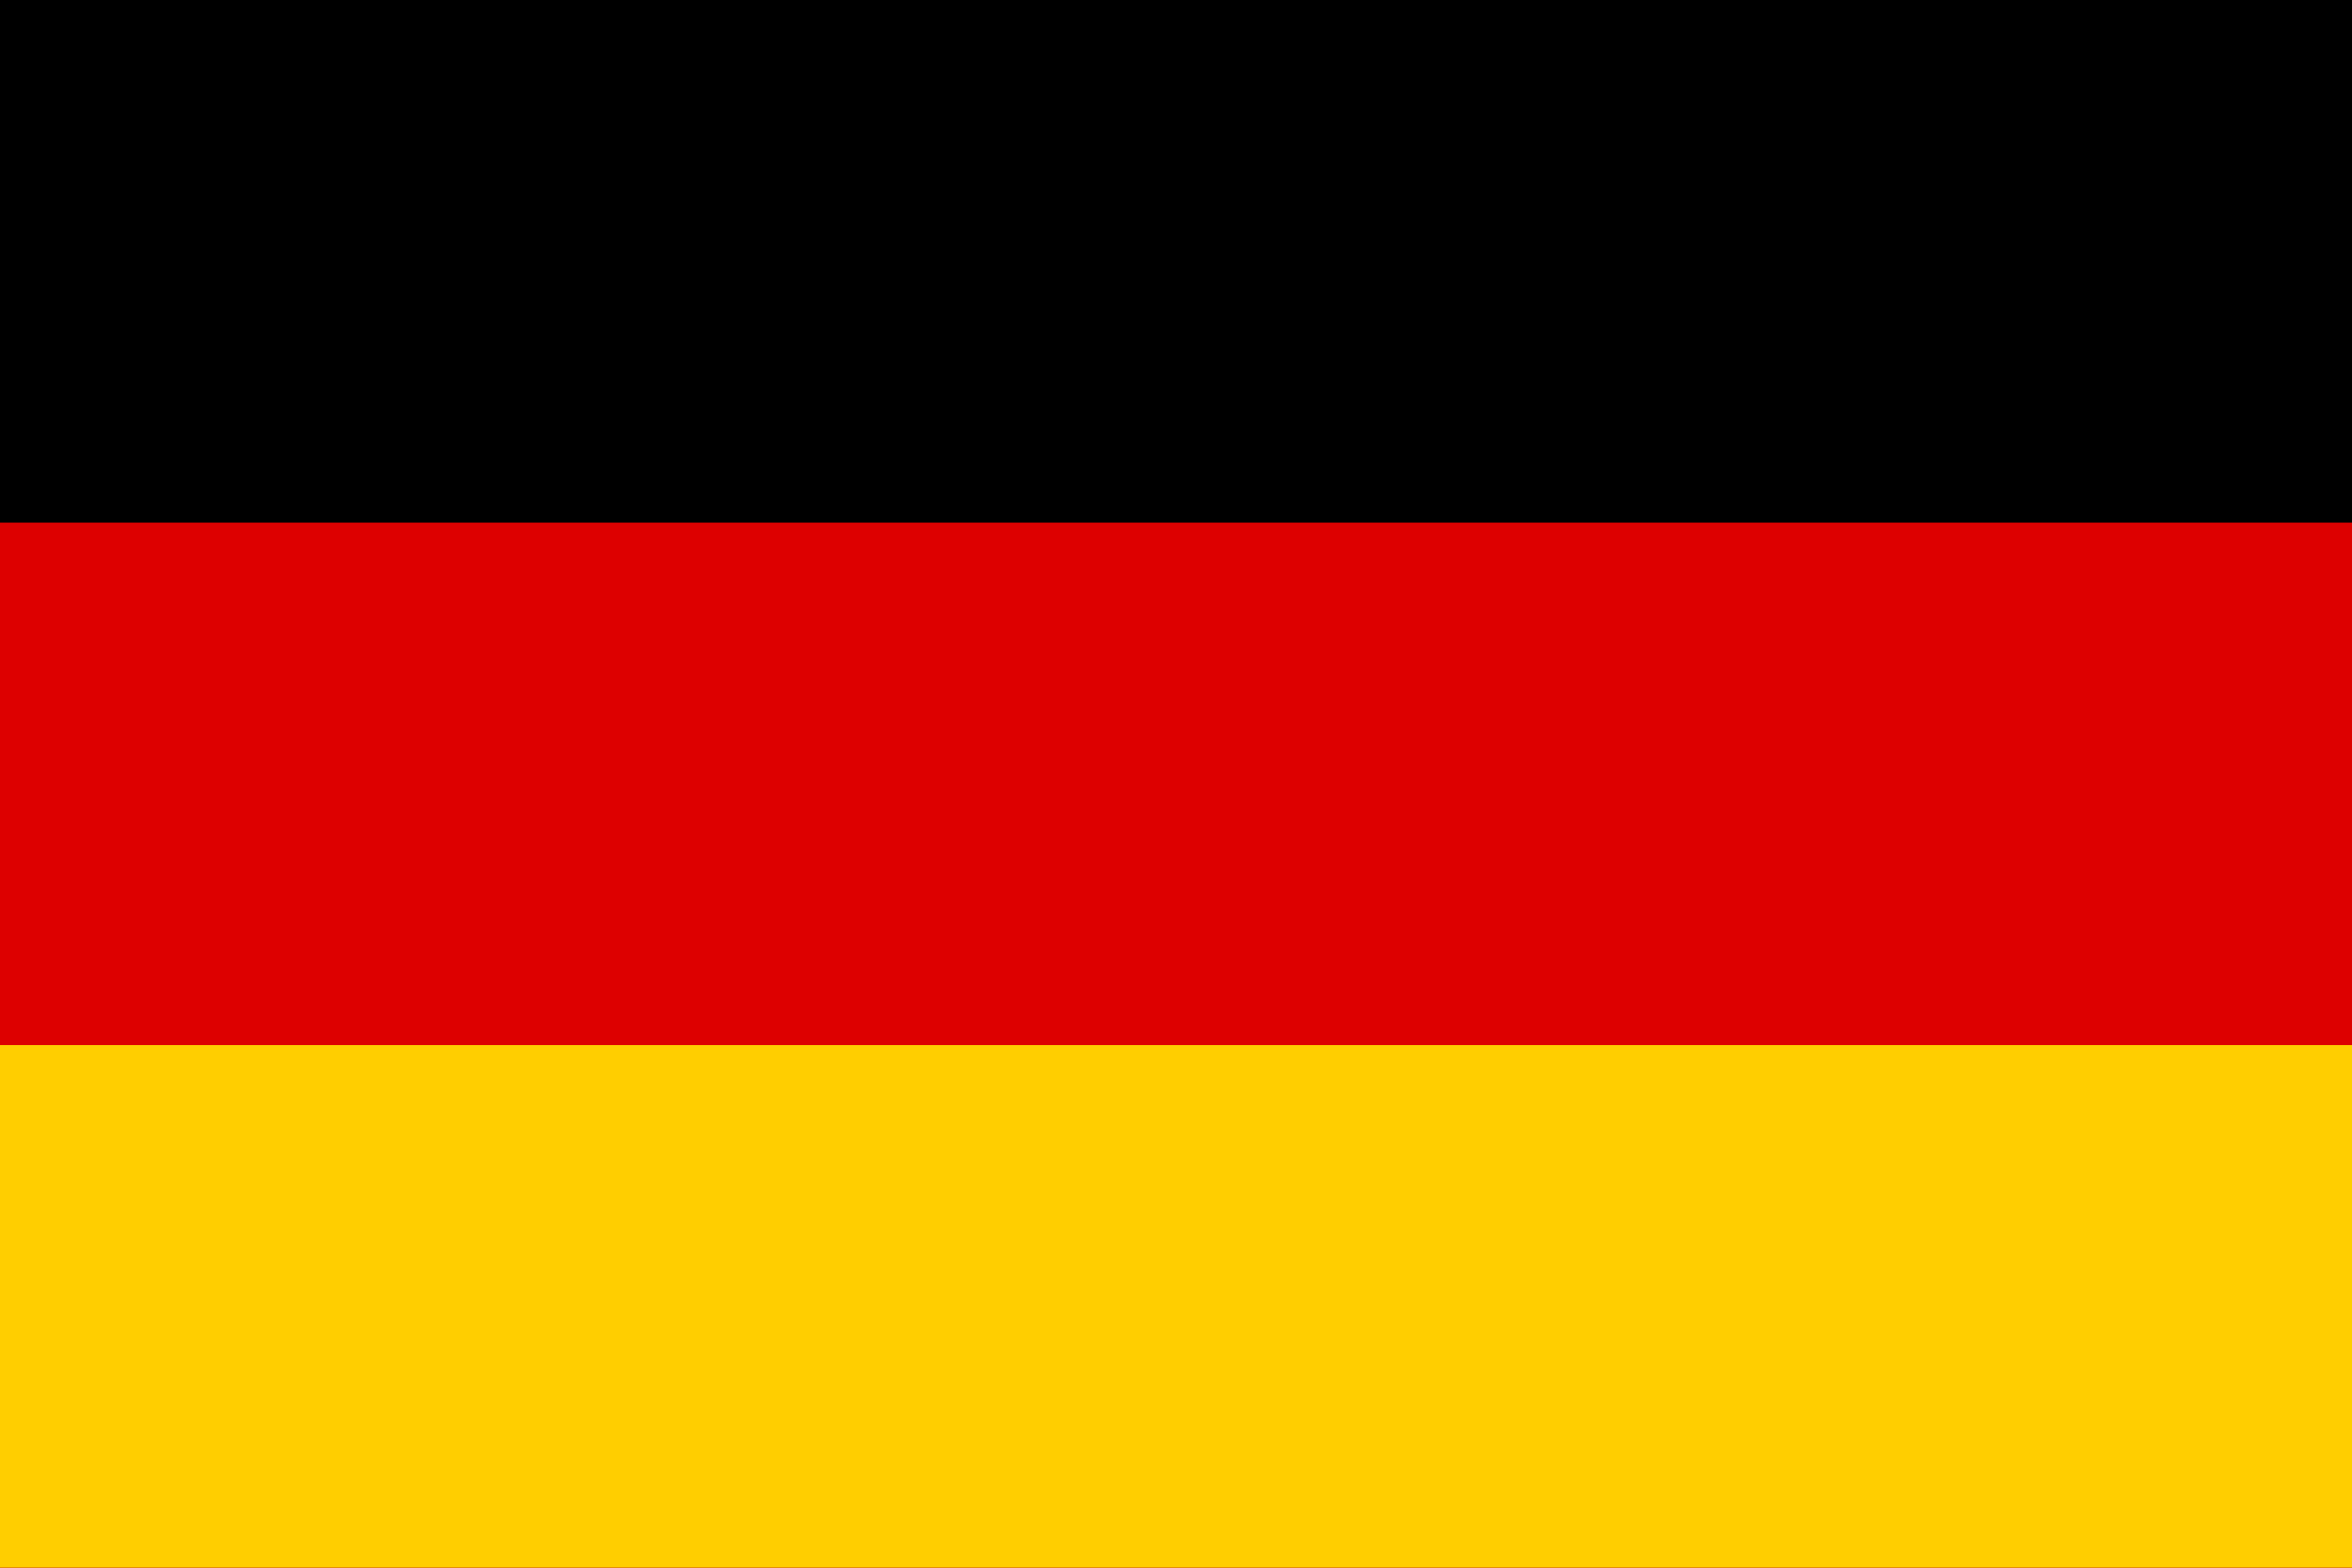
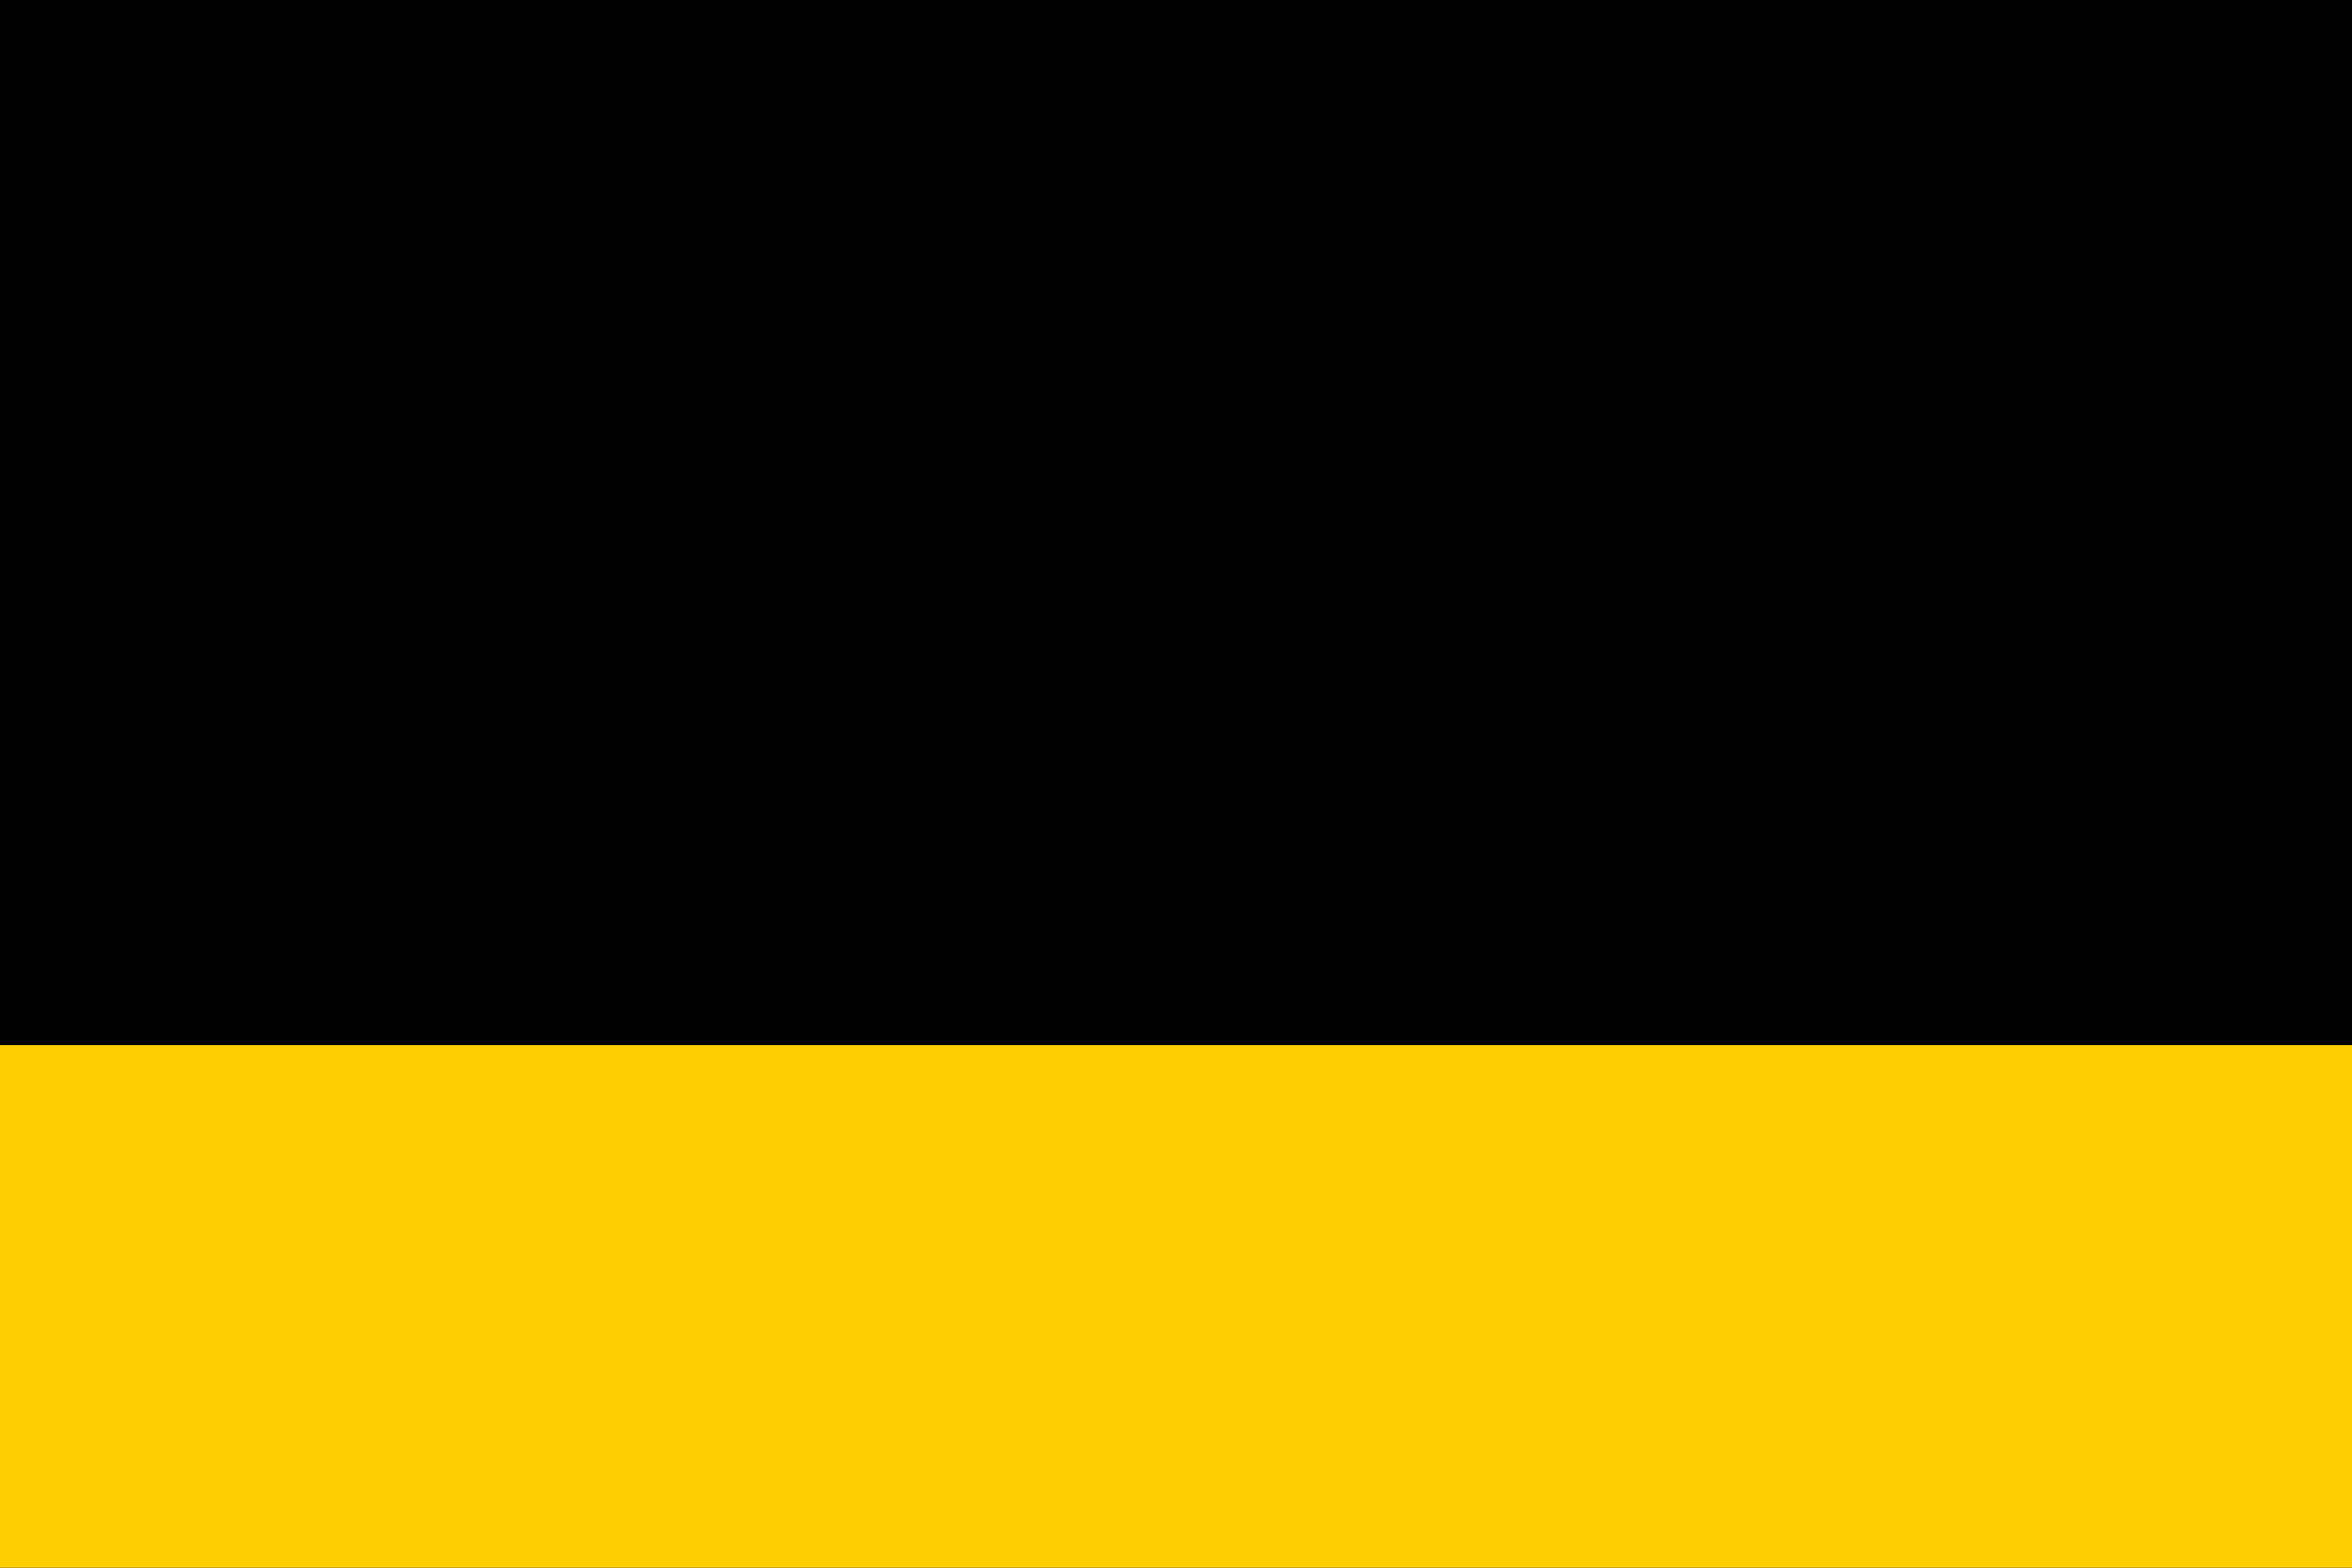
<svg xmlns="http://www.w3.org/2000/svg" width="48" height="32" viewBox="0 0 48 32" fill="none">
  <g clip-path="url(#clip0_127_495)">
    <path d="M48 0H0V32H48V0Z" fill="black" />
-     <path d="M48 10.667H0V32H48V10.667Z" fill="#DD0000" />
    <path d="M48 21.333H0V32H48V21.333Z" fill="#FFCE00" />
  </g>
  <defs>
    <clipPath id="clip0_127_495">
      <rect width="48" height="32" fill="white" />
    </clipPath>
  </defs>
</svg>